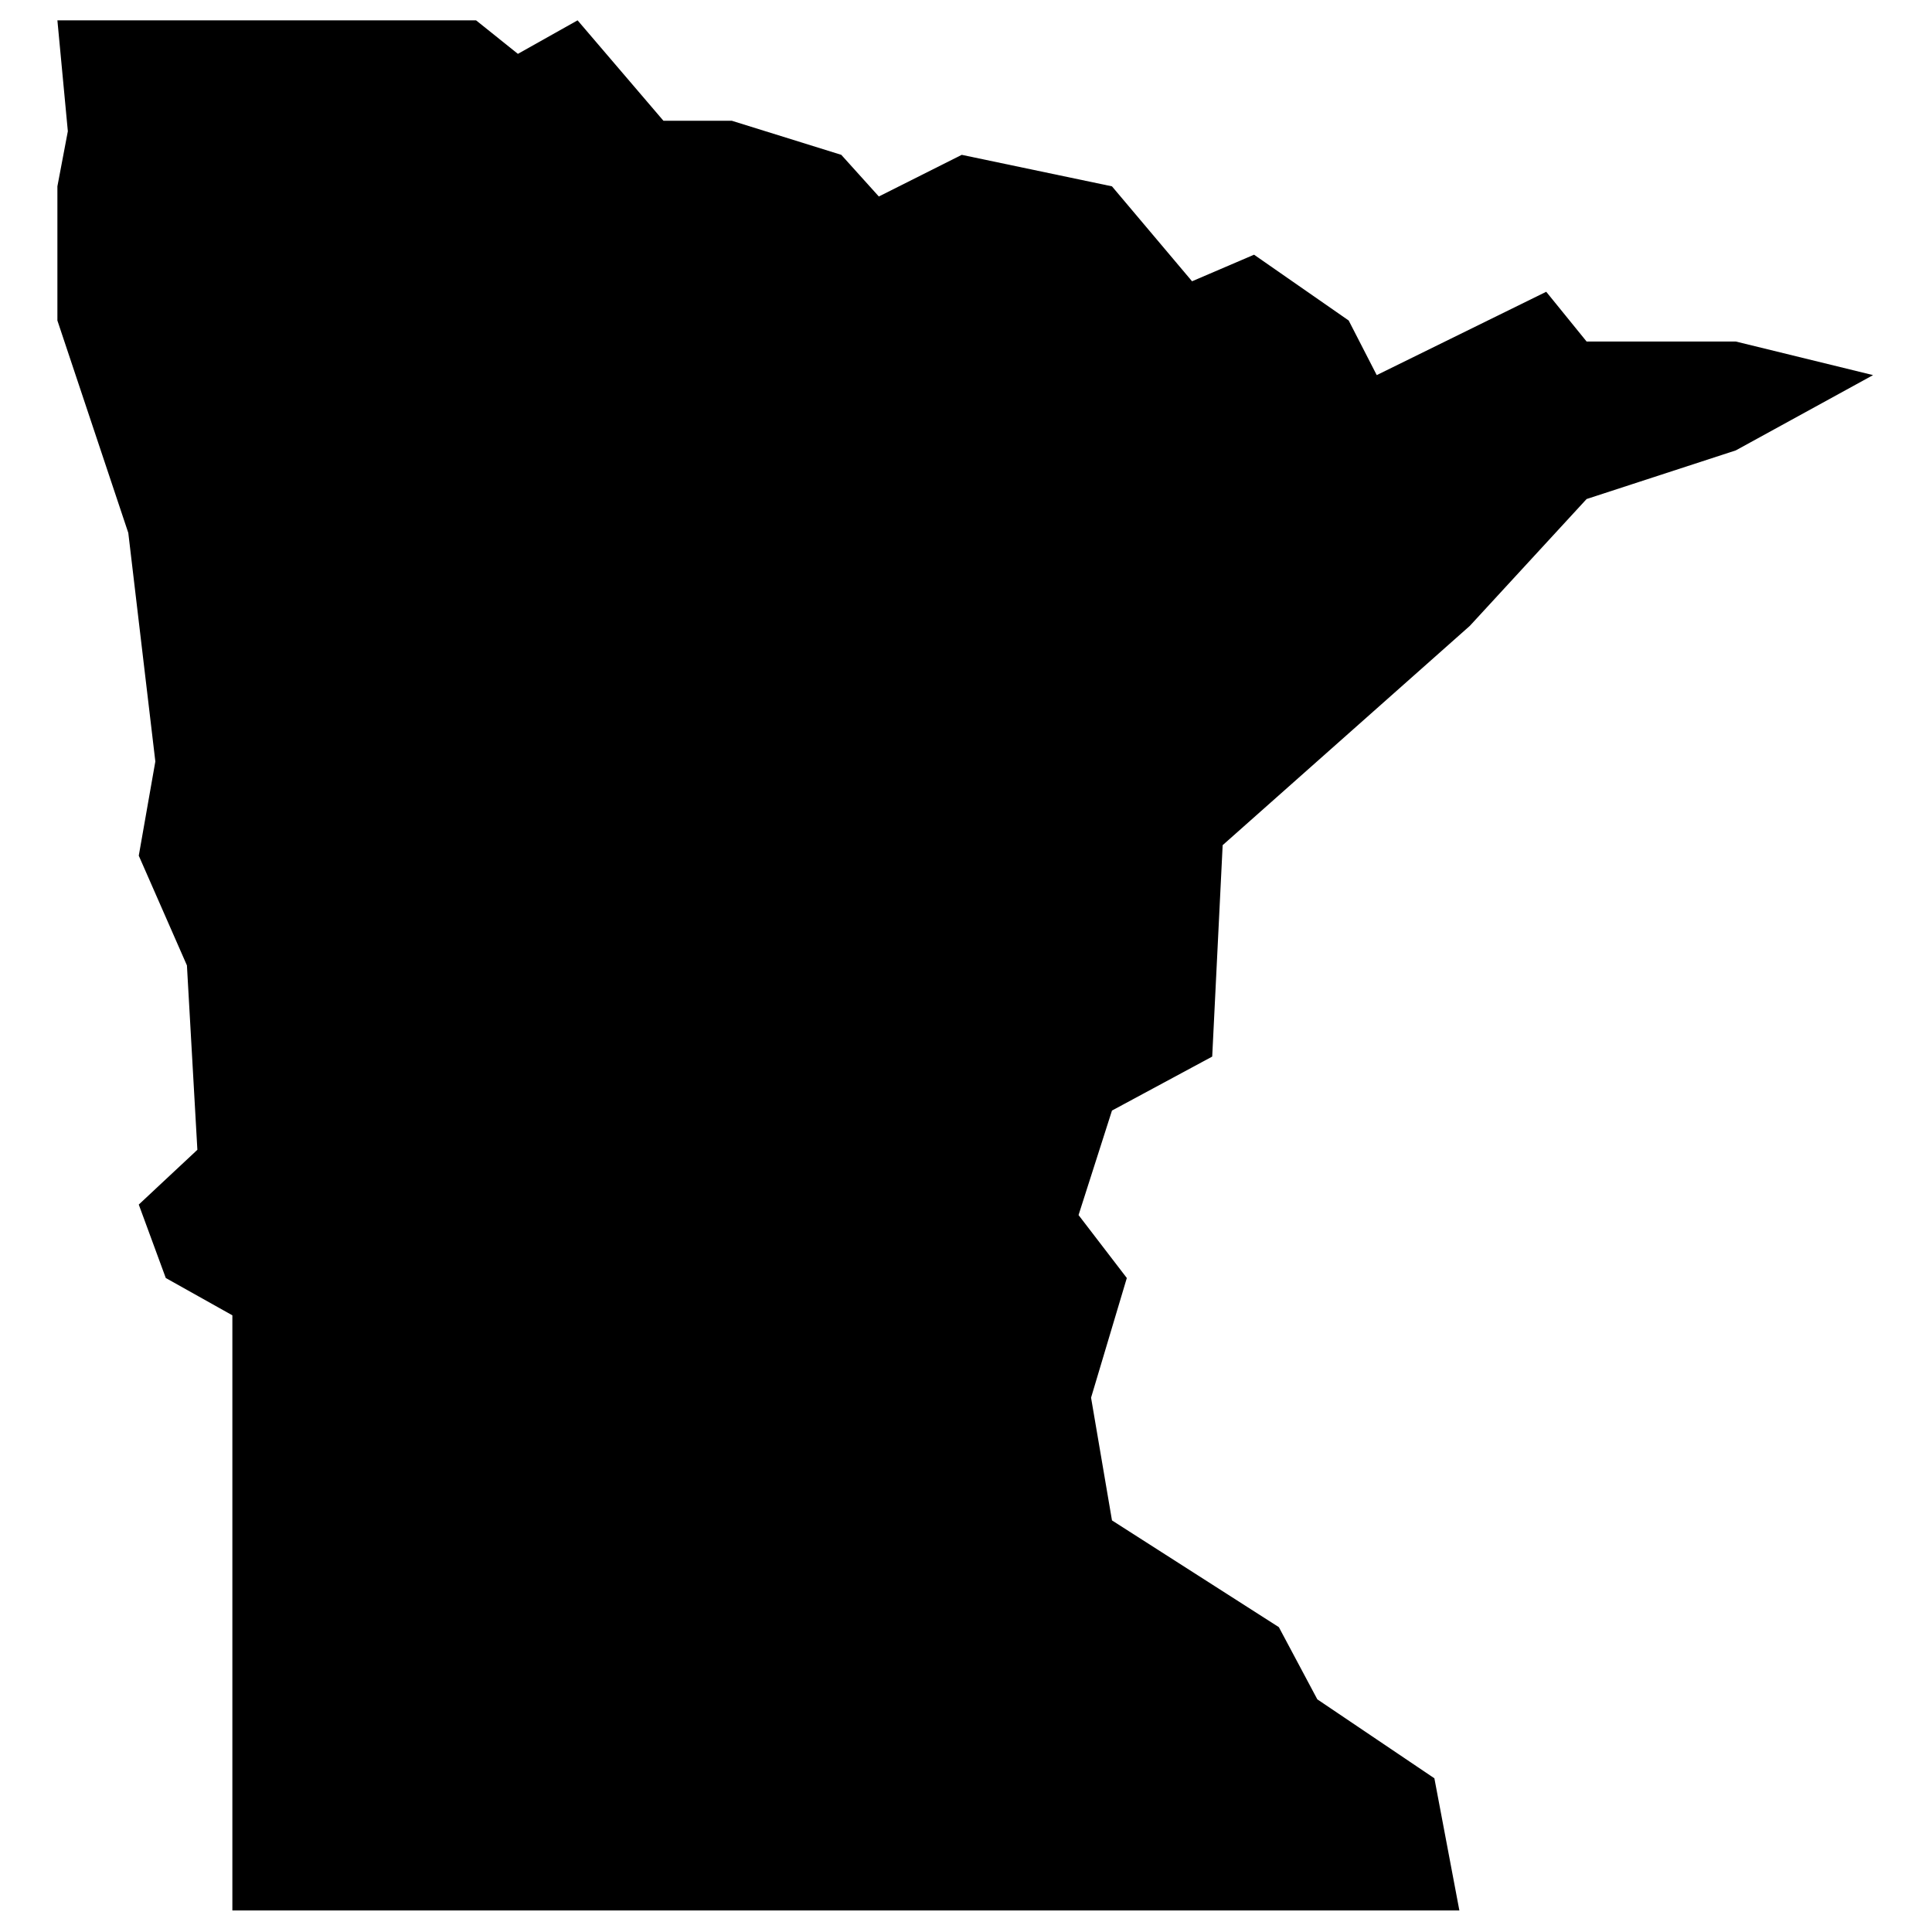
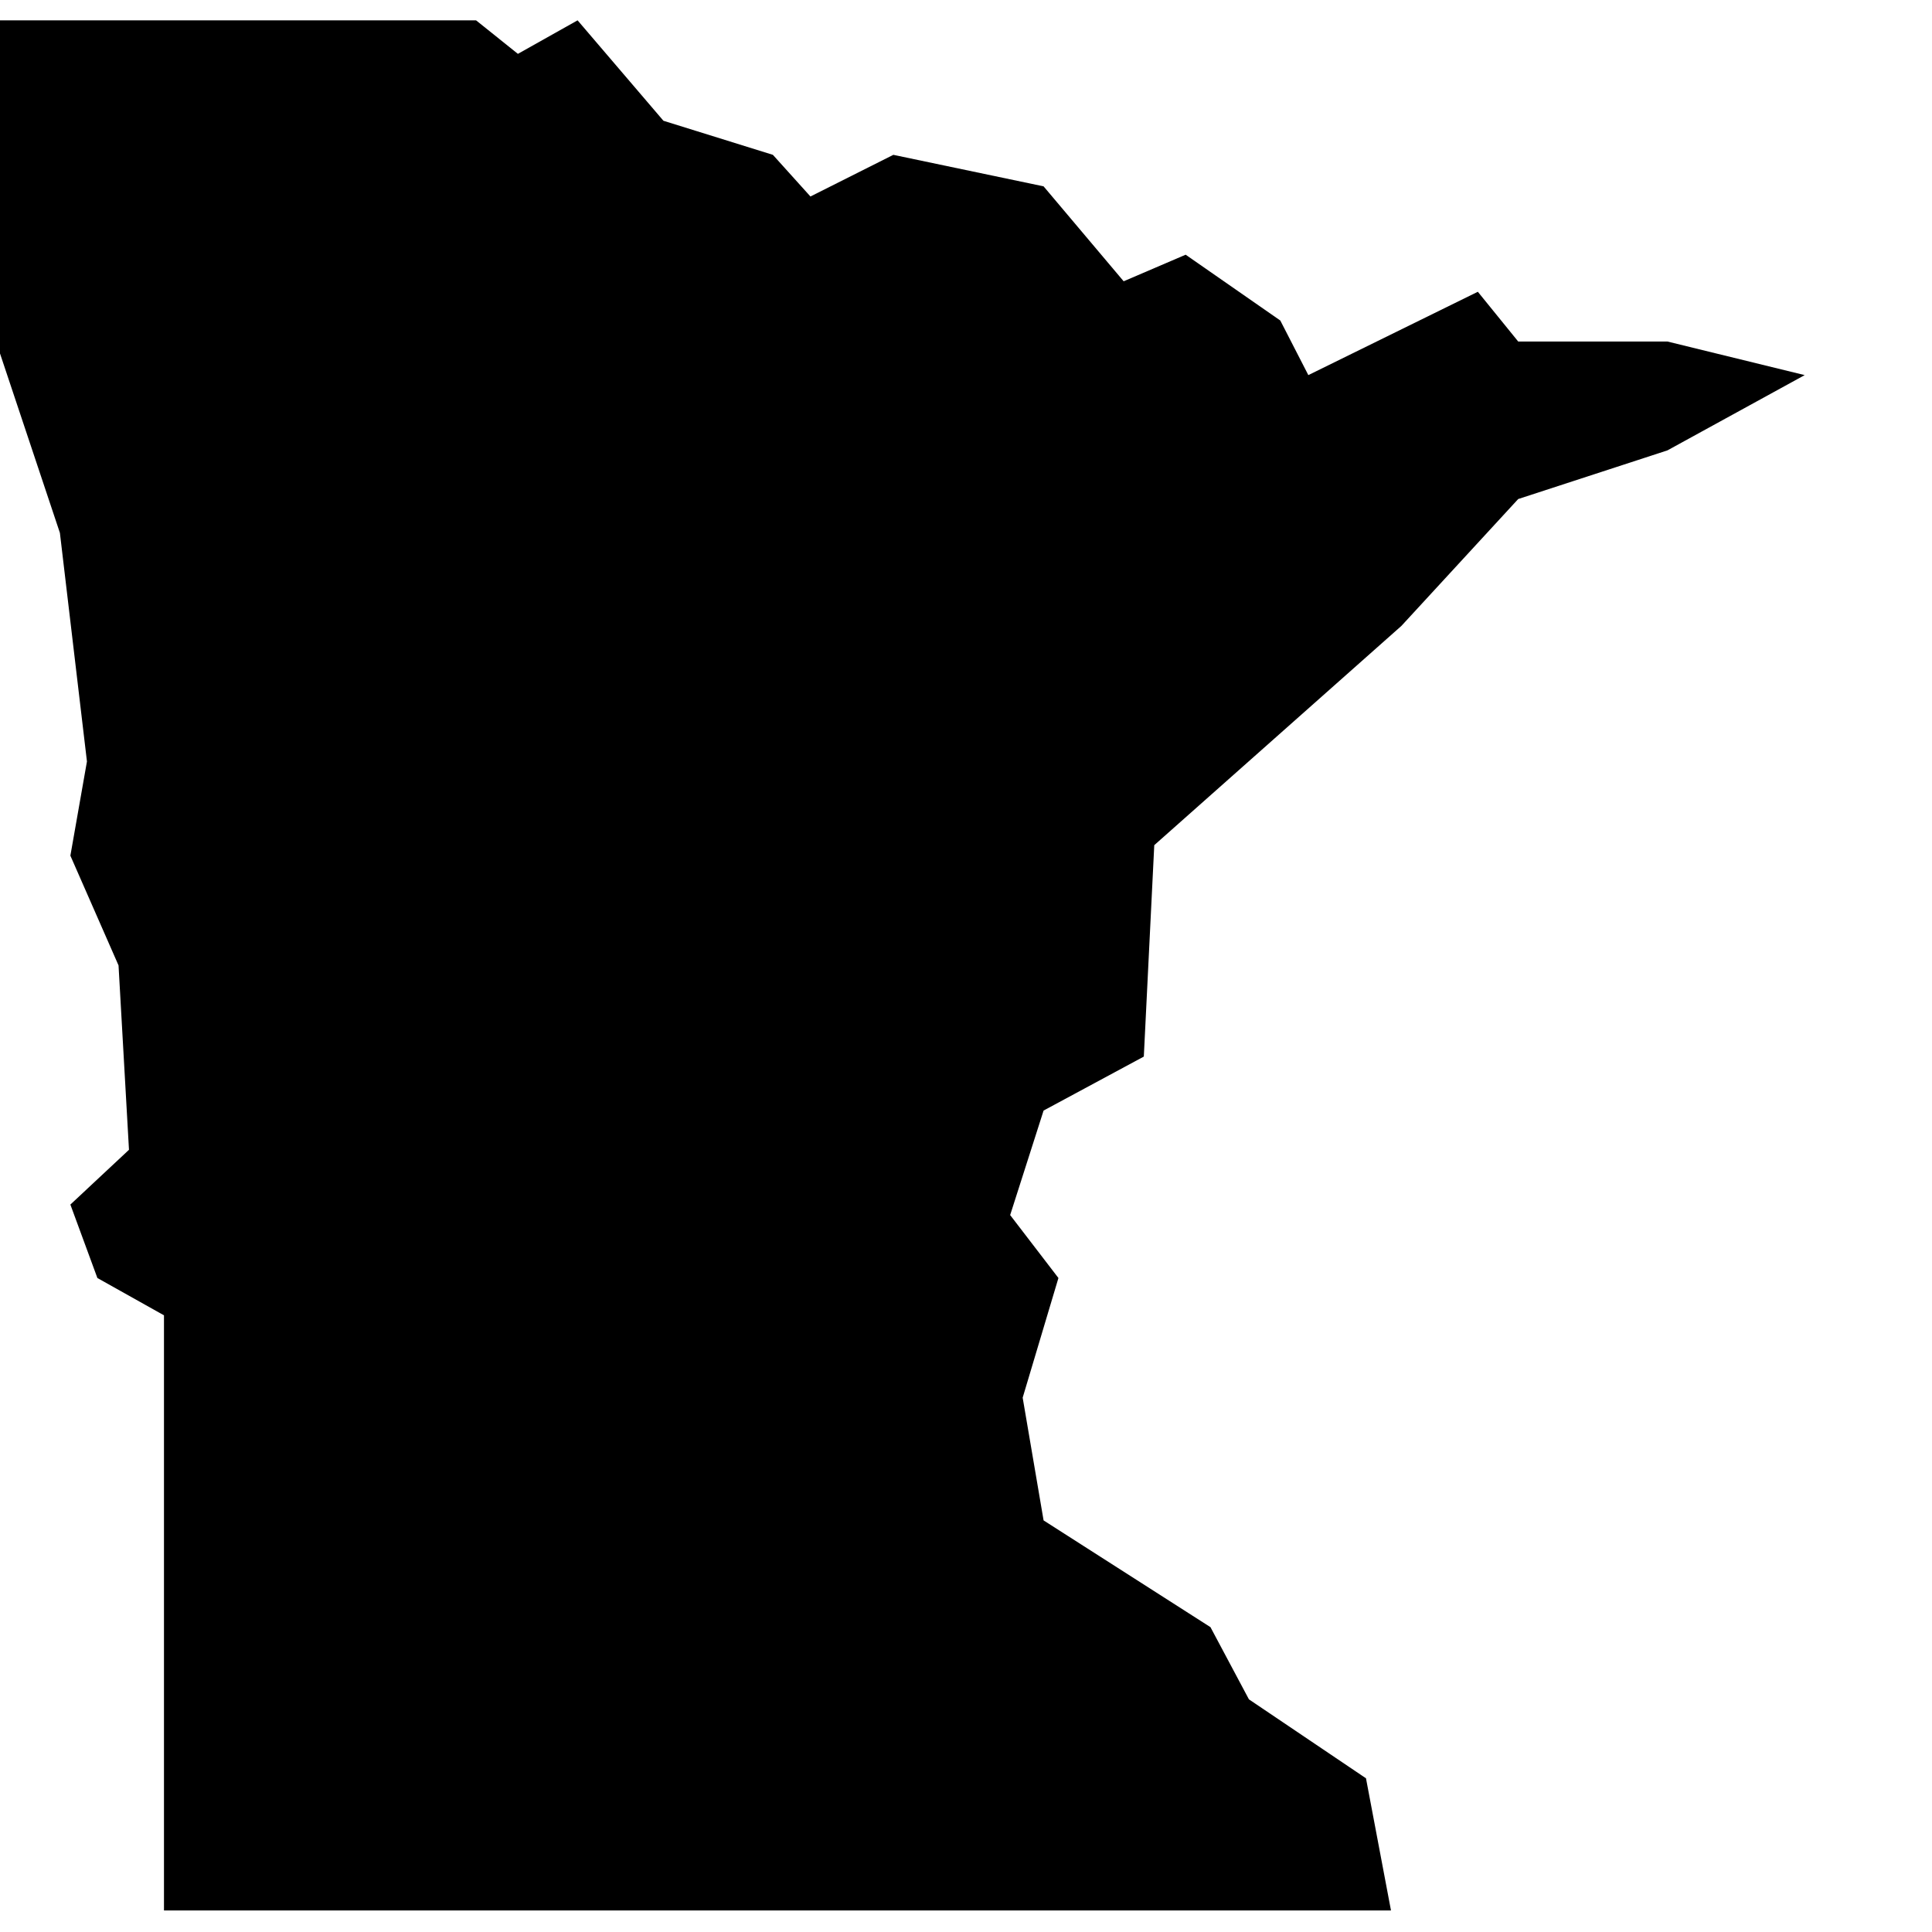
<svg xmlns="http://www.w3.org/2000/svg" fill="#000000" width="800px" height="800px" version="1.1" viewBox="144 144 512 512">
-   <path d="m270.16 149.39 11.09 8.883 15.816-8.883 22.75 26.613h18.125l29.008 9.031 9.953 11.039 21.969-11.039 39.812 8.348 21.223 25.16 16.43-7.043 25.082 17.441 7.43 14.469 44.918-22.086 10.699 13.184h39.543l36.375 8.902-36.375 19.949-39.543 12.891-30.949 33.617-65.5 58.113-2.769 56.027-26.562 14.305-8.859 27.695 12.793 16.68-9.477 31.715 5.543 32.523 44.223 28.289 10.195 19.133 31.02 20.922 6.625 35.027h-325.17v-157.72l-17.645-9.887-7.16-19.465 15.531-14.516-2.769-48.863-12.762-29.082 4.391-24.965-7.168-60.578-18.789-56.277v-35.559l2.769-14.598-2.769-29.395z" fill-rule="evenodd" />
+   <path d="m270.16 149.39 11.09 8.883 15.816-8.883 22.75 26.613l29.008 9.031 9.953 11.039 21.969-11.039 39.812 8.348 21.223 25.16 16.43-7.043 25.082 17.441 7.43 14.469 44.918-22.086 10.699 13.184h39.543l36.375 8.902-36.375 19.949-39.543 12.891-30.949 33.617-65.5 58.113-2.769 56.027-26.562 14.305-8.859 27.695 12.793 16.68-9.477 31.715 5.543 32.523 44.223 28.289 10.195 19.133 31.02 20.922 6.625 35.027h-325.17v-157.72l-17.645-9.887-7.16-19.465 15.531-14.516-2.769-48.863-12.762-29.082 4.391-24.965-7.168-60.578-18.789-56.277v-35.559l2.769-14.598-2.769-29.395z" fill-rule="evenodd" />
</svg>